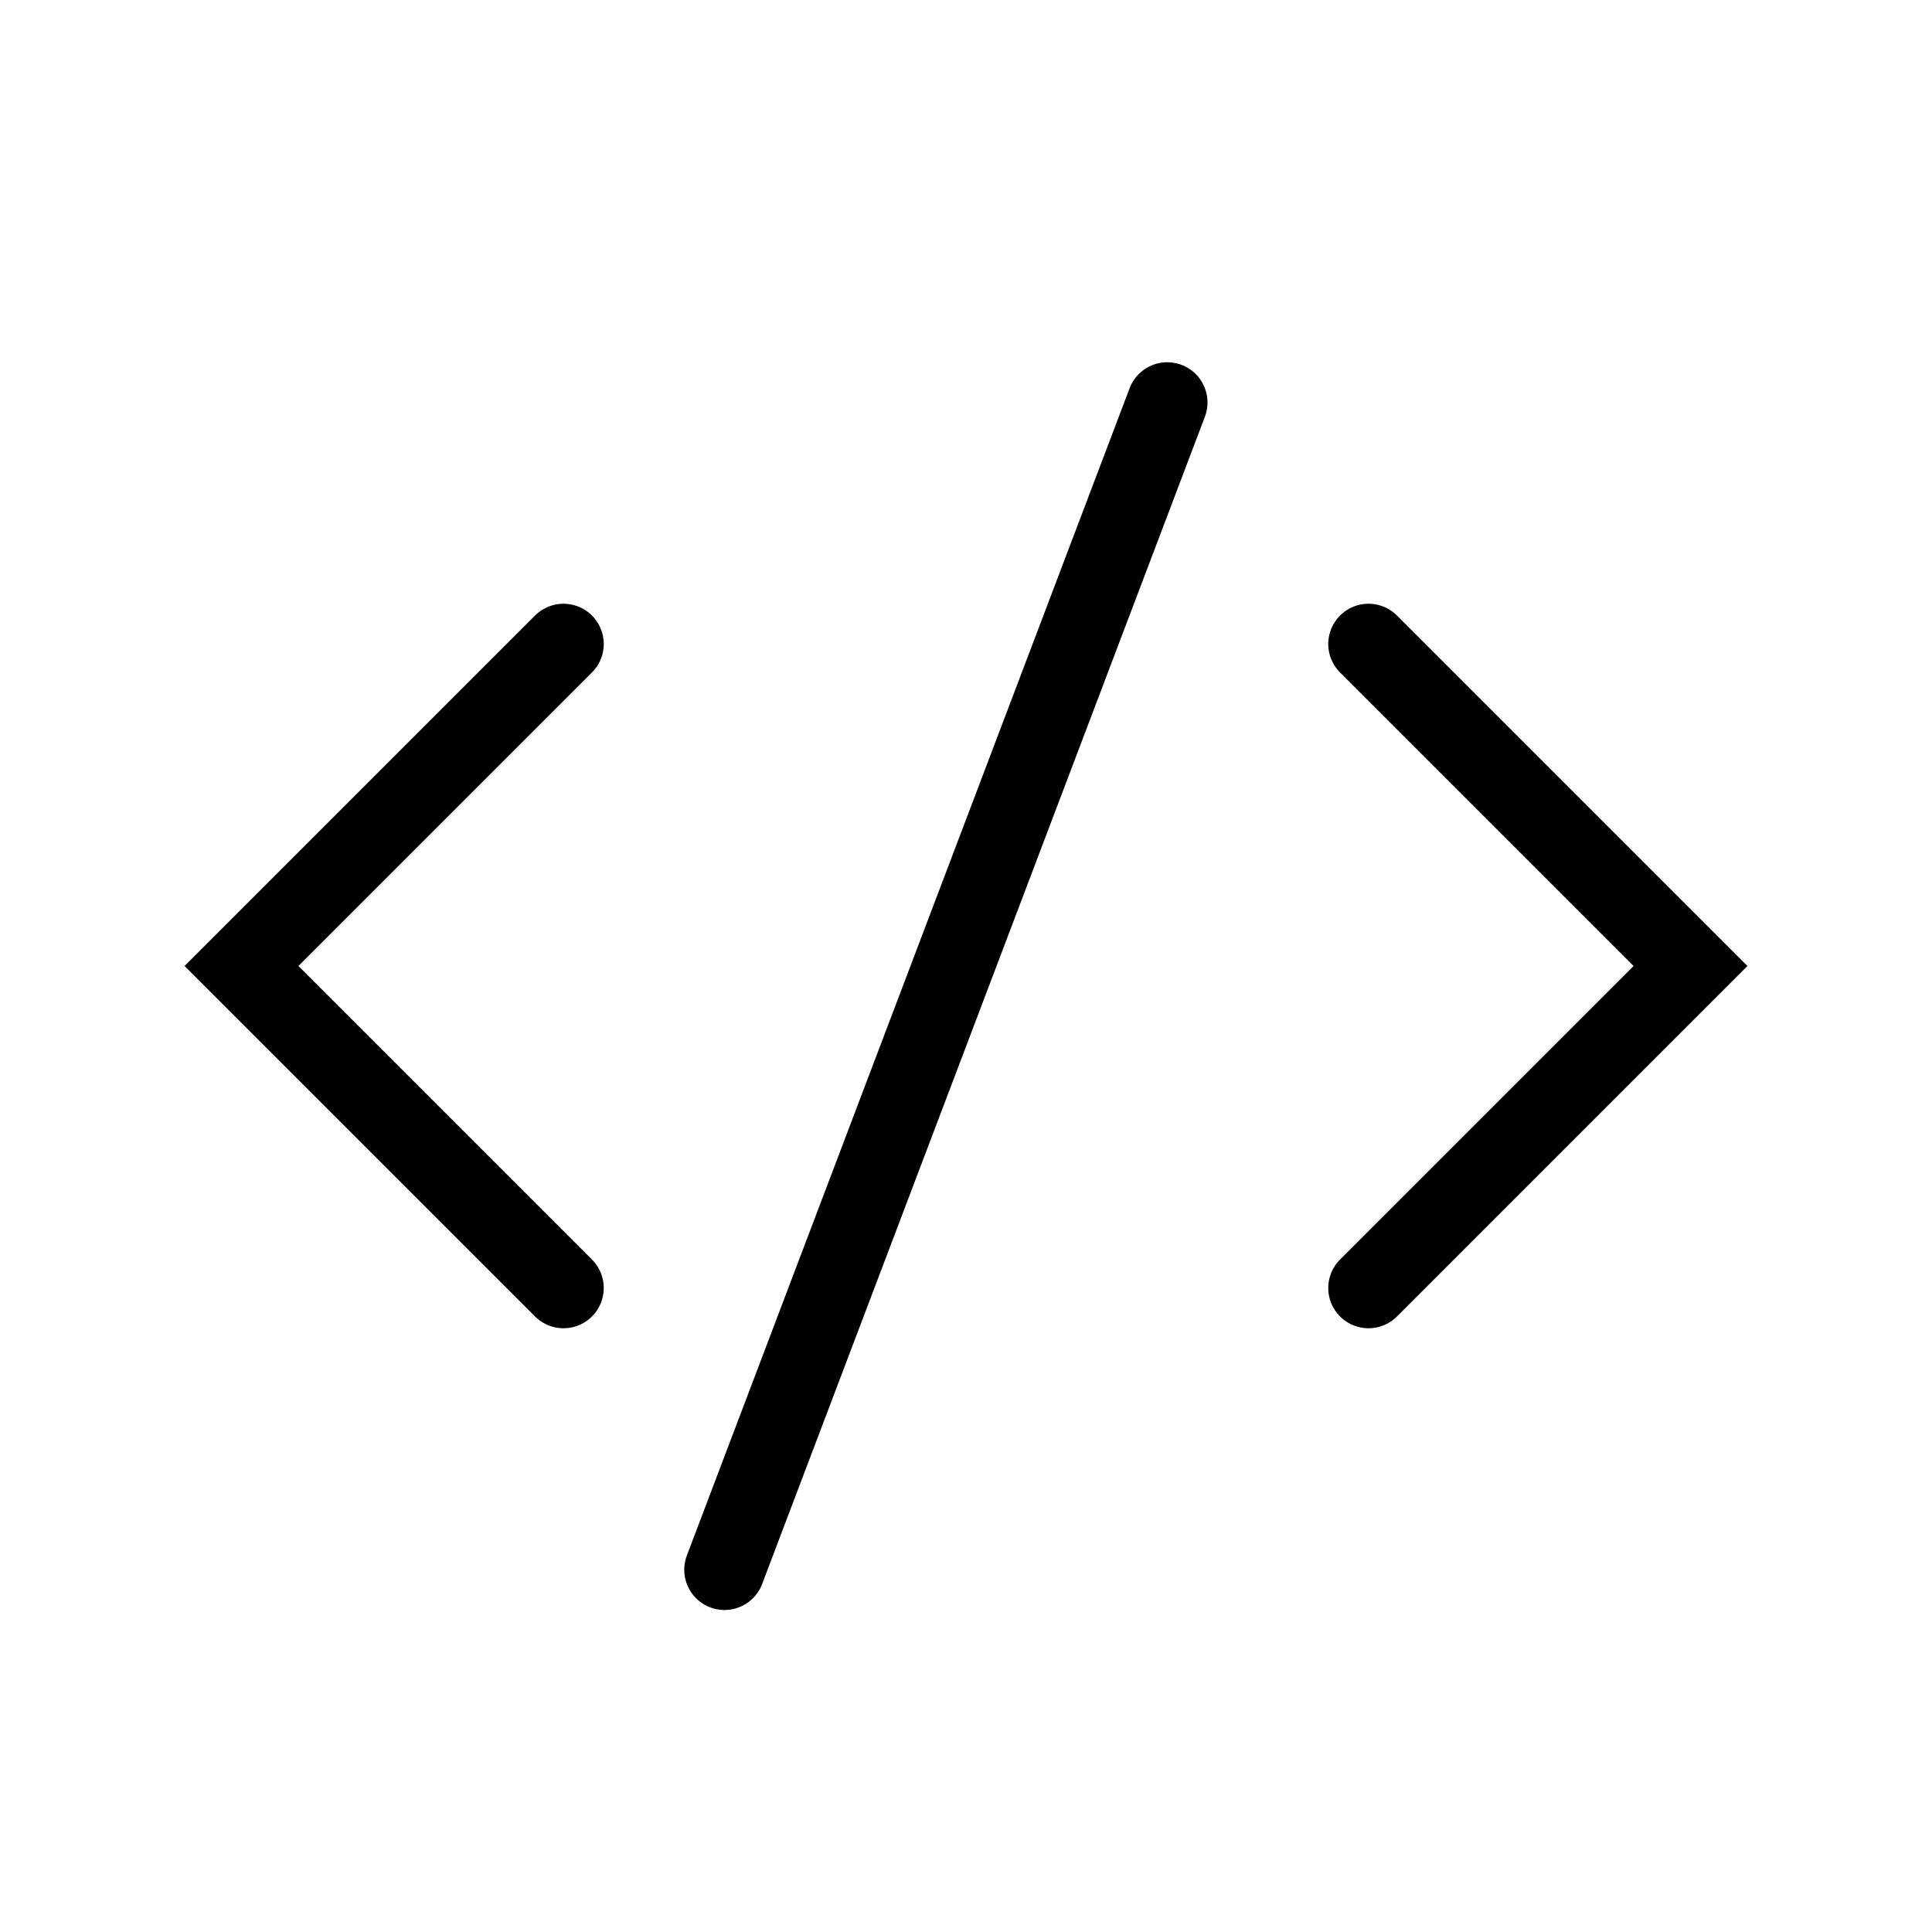
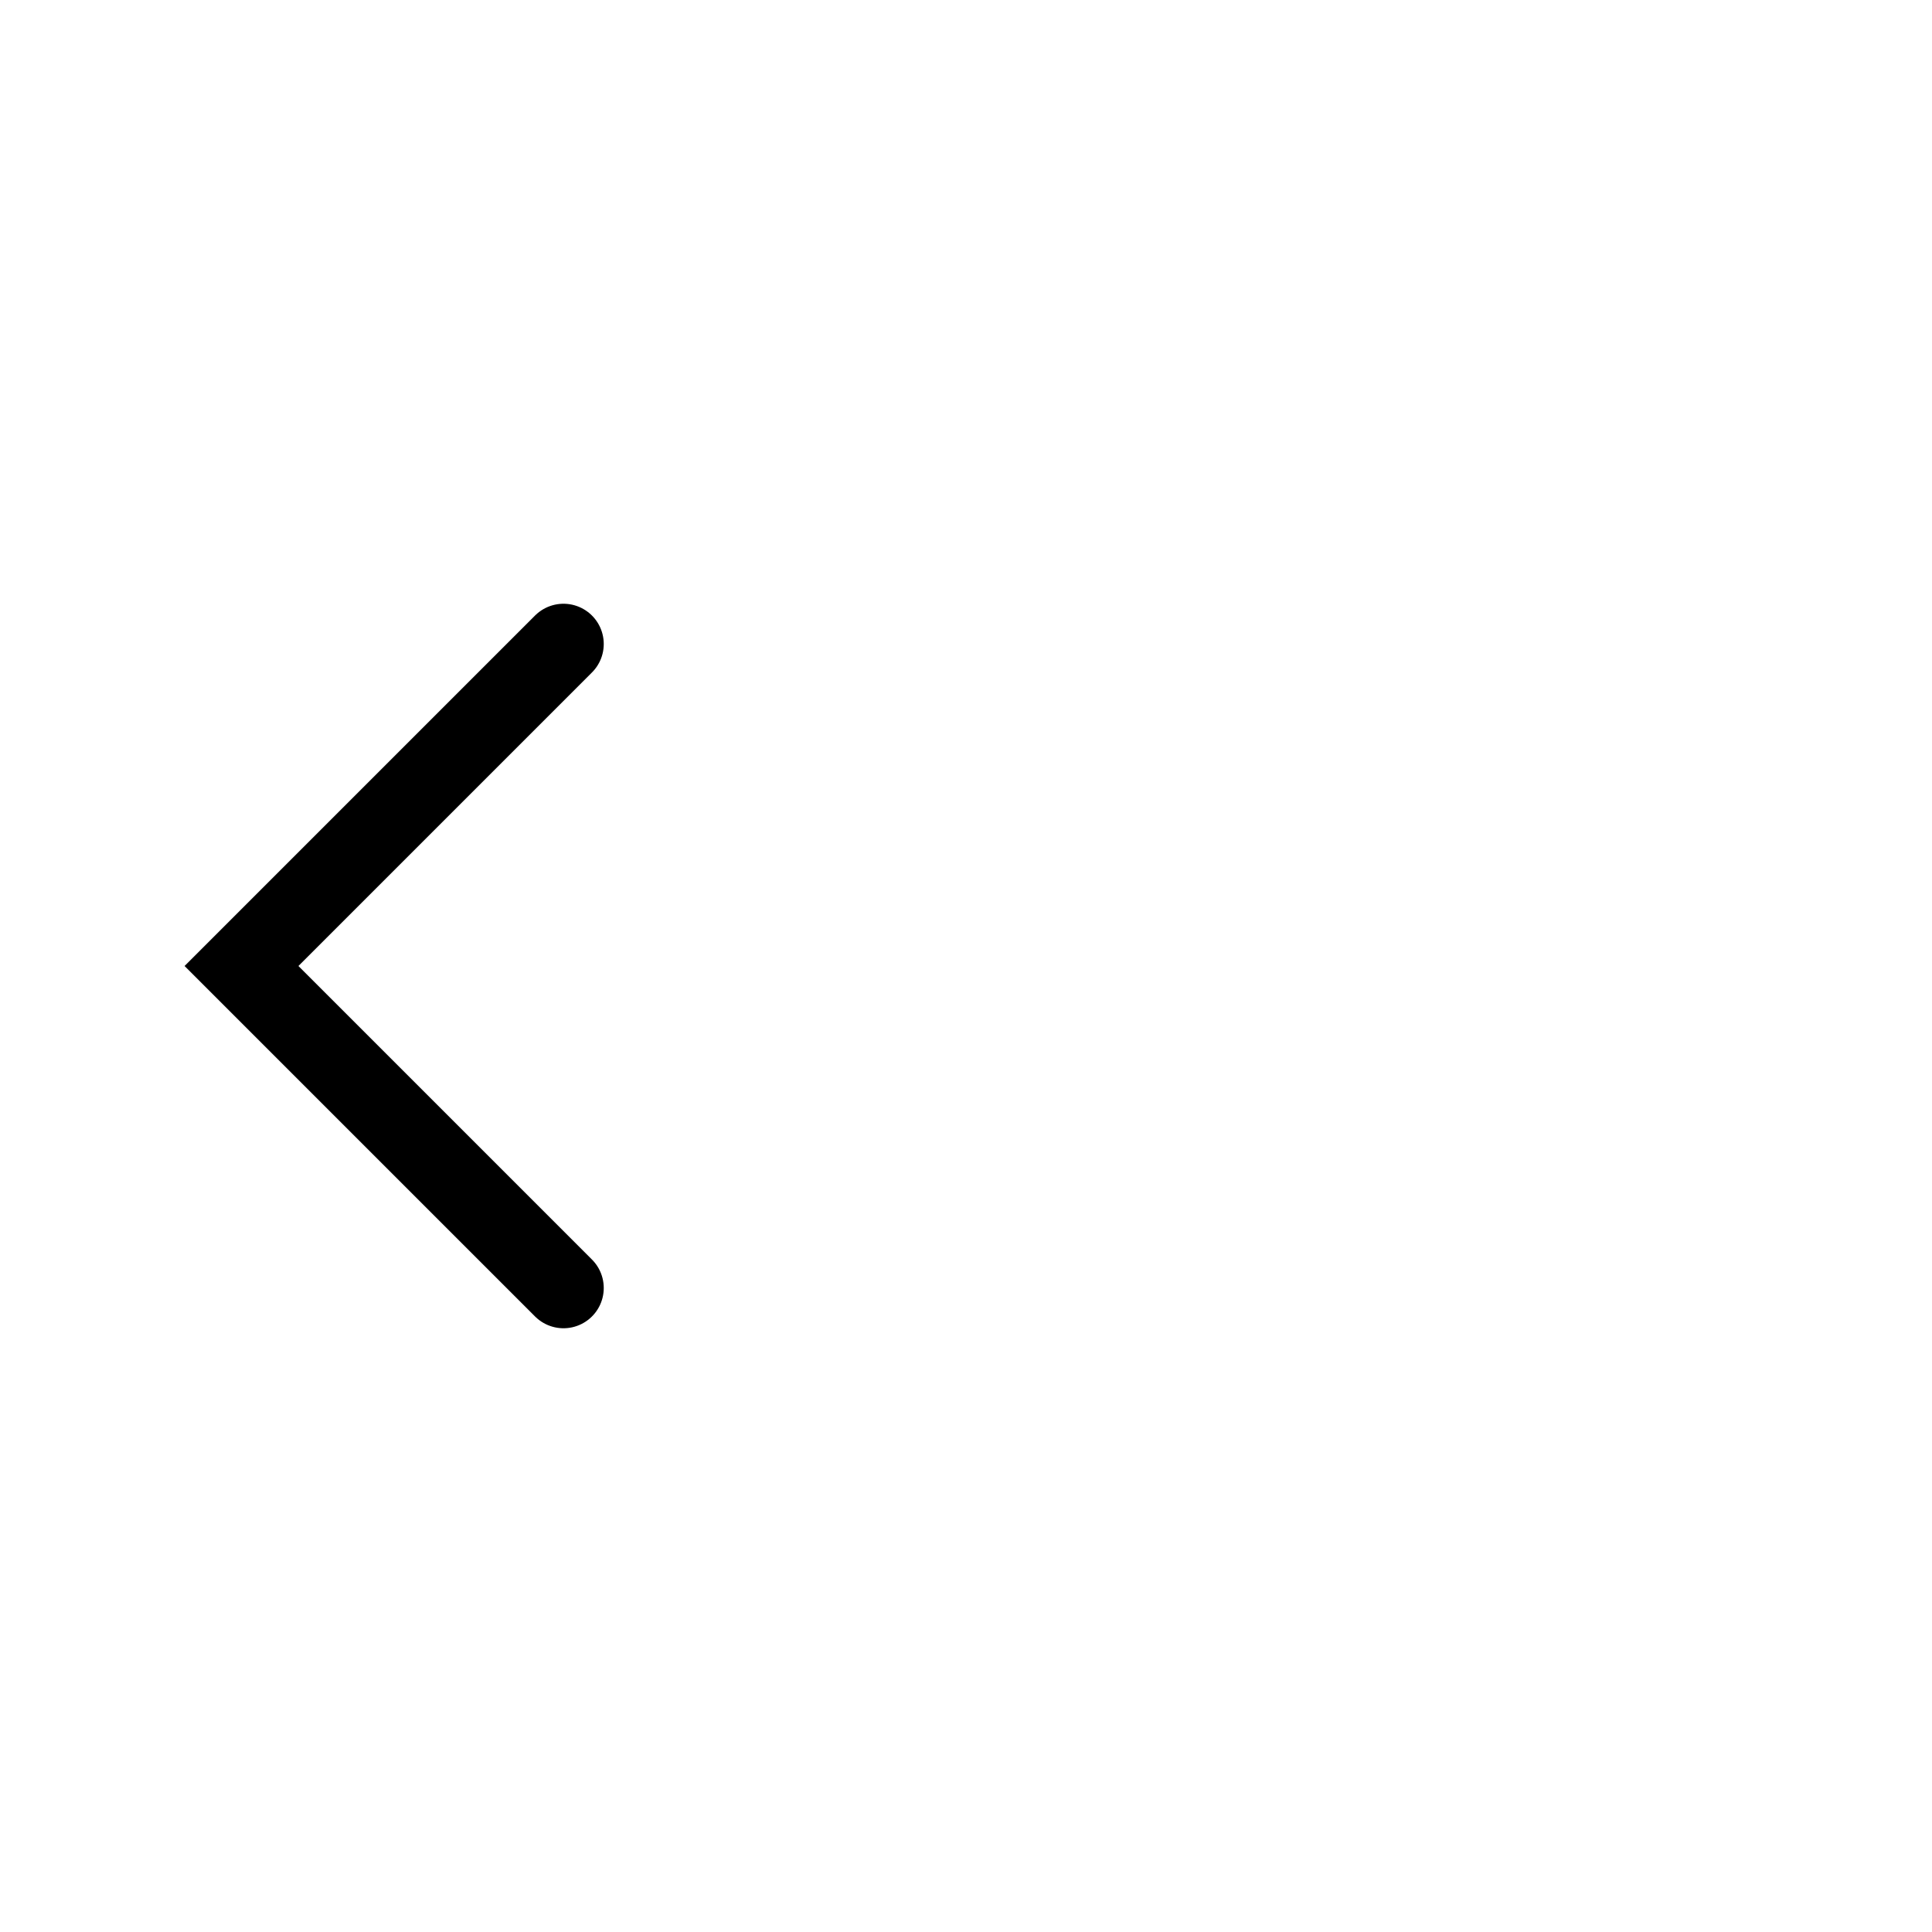
<svg xmlns="http://www.w3.org/2000/svg" width="24" height="24" viewBox="0 0 24 24" fill="none">
  <path d="M7 8L3 12L7 16" stroke="black" stroke-linecap="round" />
-   <path d="M17 16L21 12L17 8" stroke="black" stroke-linecap="round" />
-   <path d="M9 19.5L14.5 5" stroke="black" stroke-linecap="round" />
</svg>